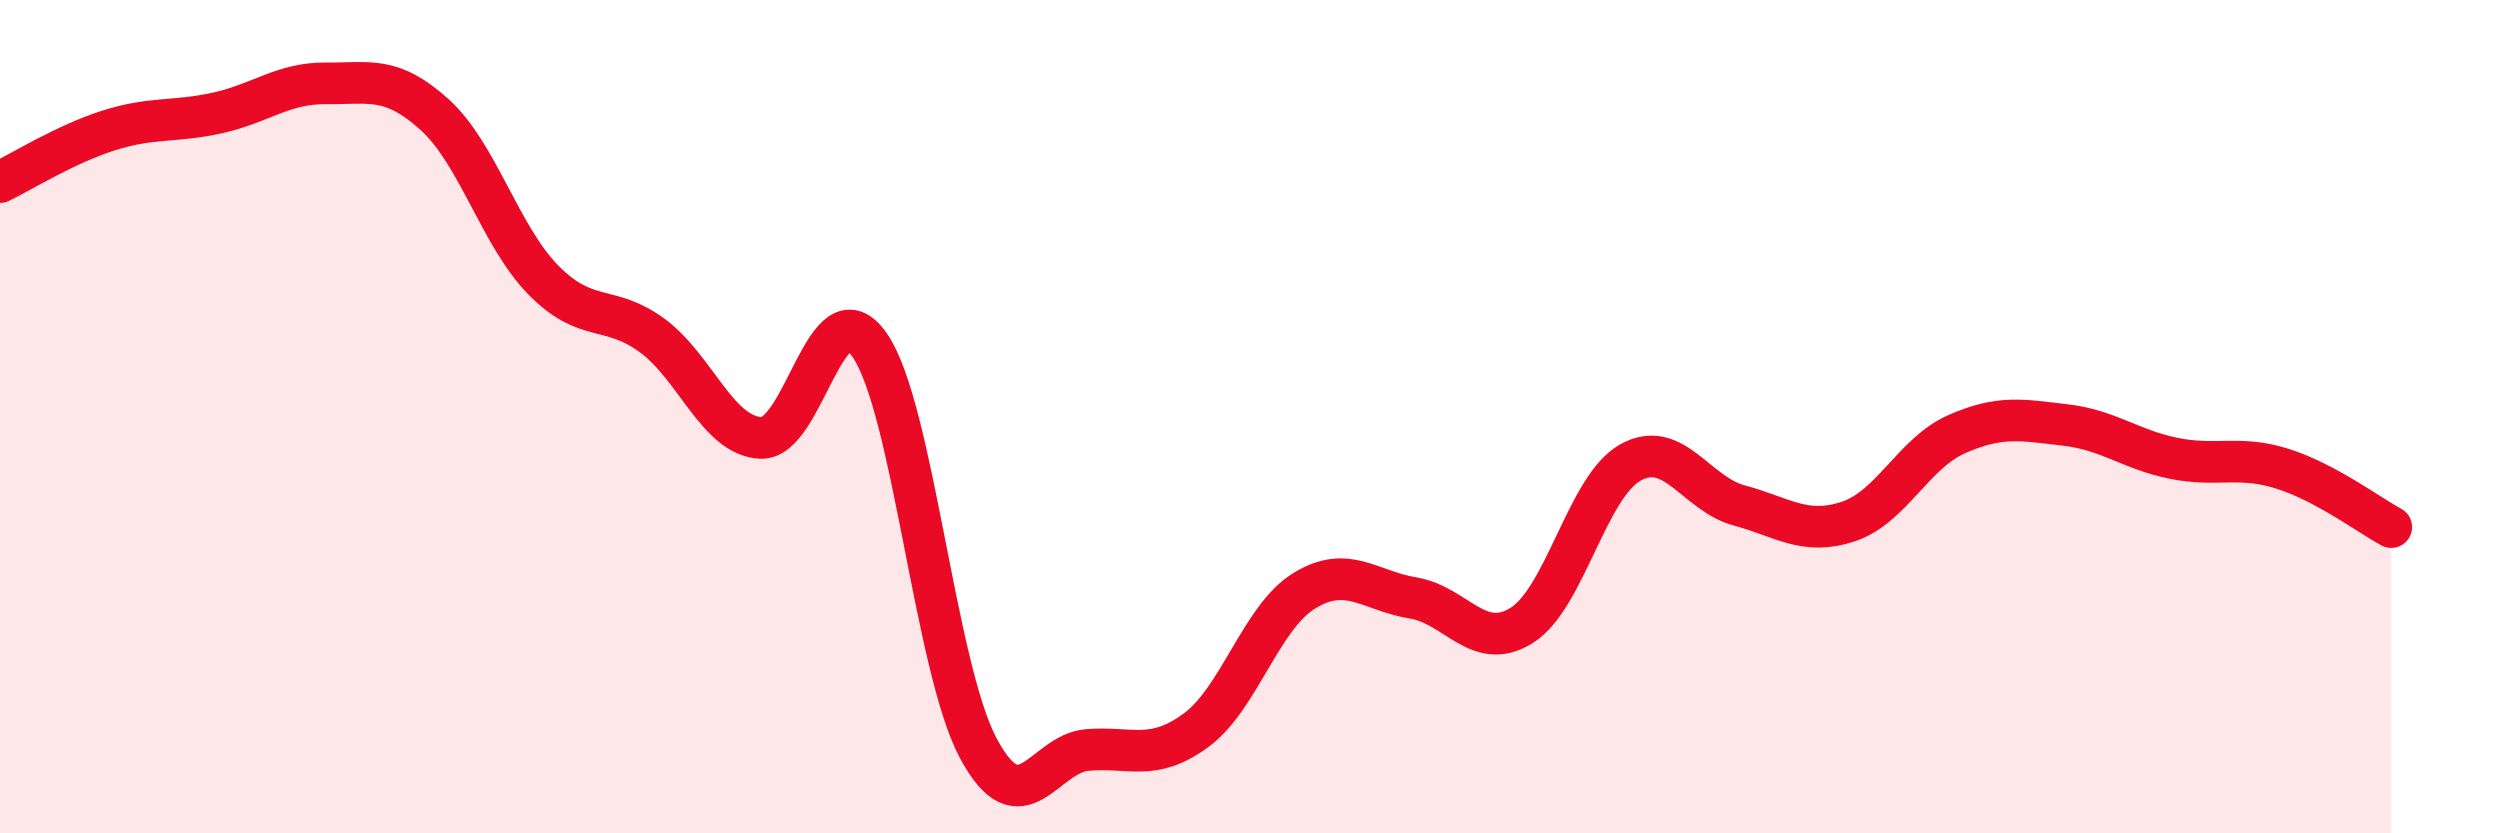
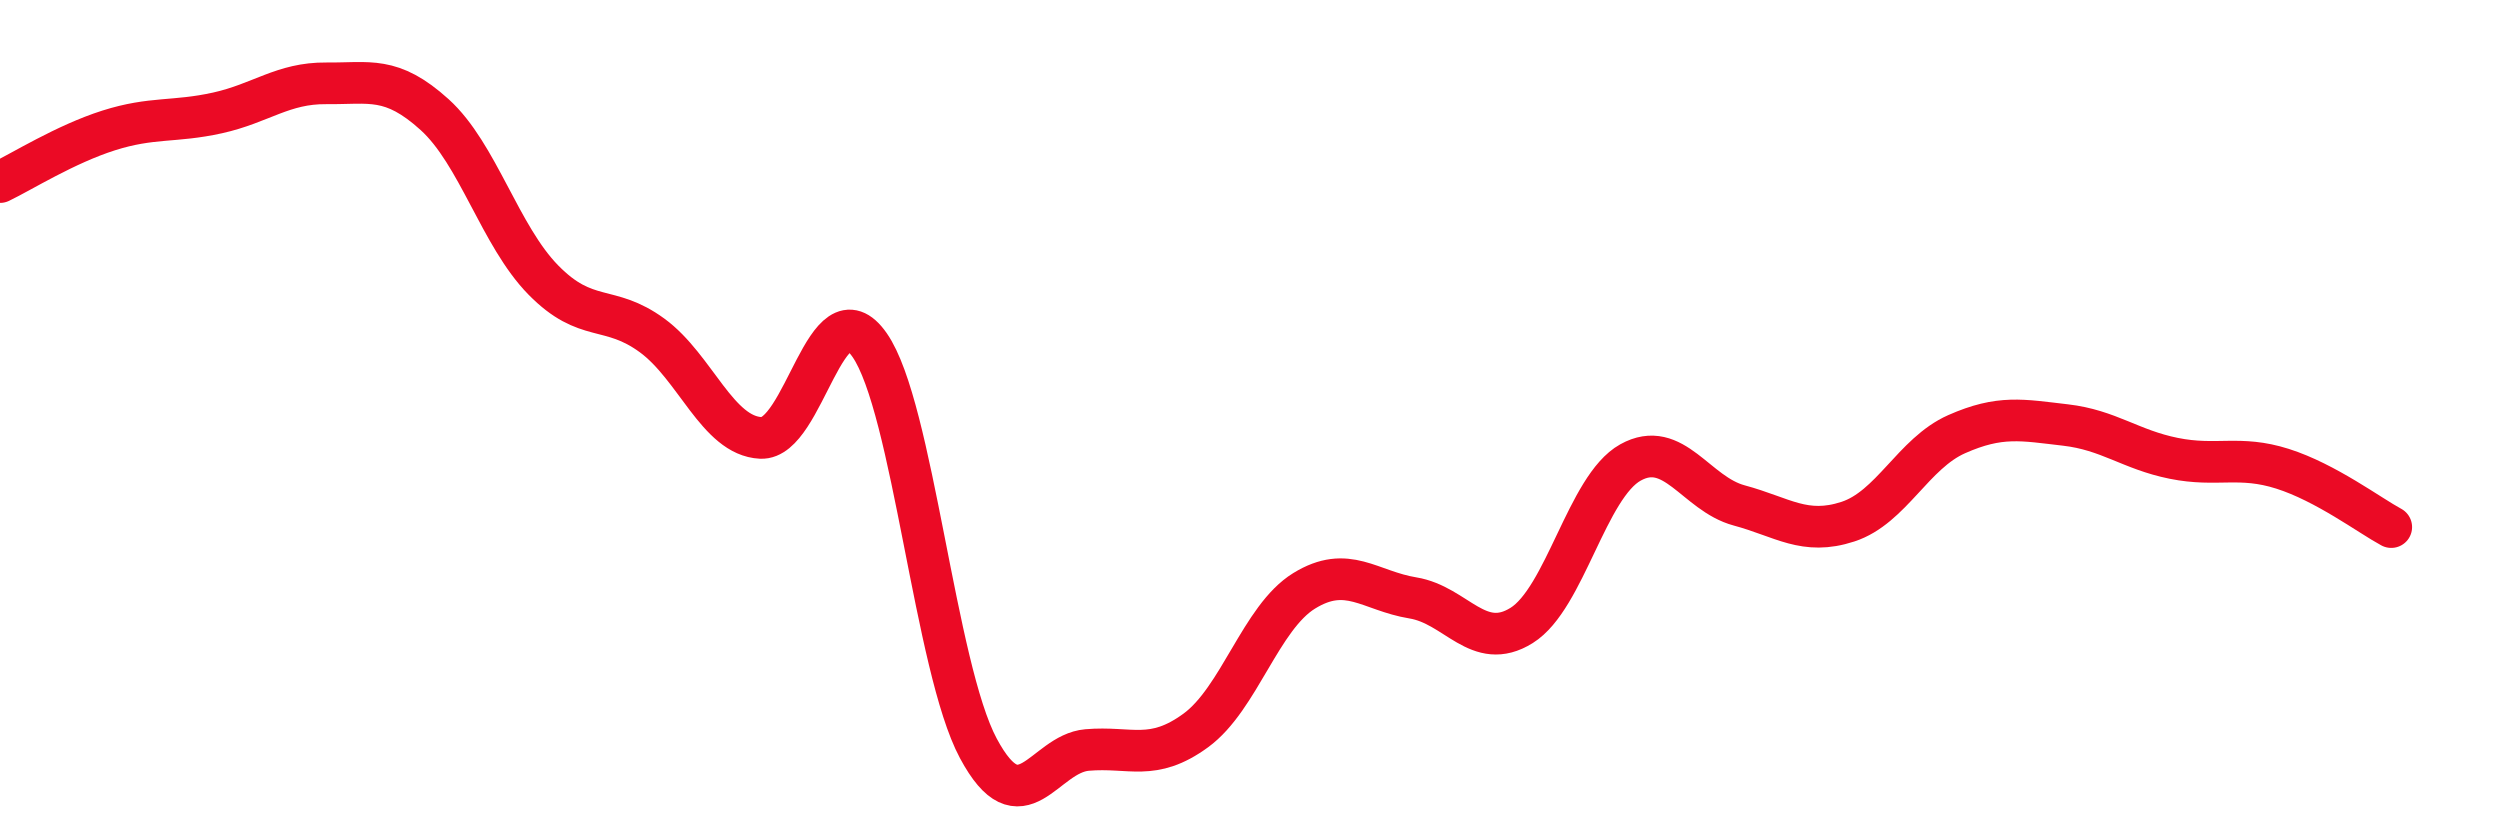
<svg xmlns="http://www.w3.org/2000/svg" width="60" height="20" viewBox="0 0 60 20">
-   <path d="M 0,4.37 C 0.52,4.12 1.57,3.46 2.61,3.13 C 3.65,2.8 4.18,2.94 5.22,2.71 C 6.26,2.48 6.79,1.99 7.83,2 C 8.87,2.01 9.39,1.81 10.43,2.75 C 11.47,3.69 12,5.66 13.04,6.72 C 14.08,7.78 14.61,7.29 15.65,8.05 C 16.69,8.81 17.22,10.46 18.26,10.51 C 19.3,10.56 19.83,6.79 20.87,8.28 C 21.91,9.77 22.44,16.02 23.48,17.96 C 24.52,19.9 25.05,18.09 26.09,18 C 27.13,17.91 27.66,18.29 28.7,17.53 C 29.74,16.77 30.26,14.82 31.3,14.18 C 32.34,13.54 32.87,14.18 33.91,14.35 C 34.95,14.52 35.48,15.66 36.52,15.01 C 37.56,14.36 38.09,11.68 39.13,11.1 C 40.17,10.52 40.7,11.85 41.74,12.13 C 42.78,12.41 43.31,12.86 44.35,12.52 C 45.39,12.18 45.92,10.88 46.96,10.42 C 48,9.96 48.53,10.08 49.57,10.2 C 50.61,10.32 51.13,10.79 52.17,11 C 53.21,11.21 53.74,10.92 54.78,11.25 C 55.82,11.58 56.87,12.37 57.39,12.65L57.39 20L0 20Z" fill="#EB0A25" opacity="0.1" stroke-linecap="round" stroke-linejoin="round" />
  <path d="M 0,4.37 C 0.52,4.12 1.57,3.46 2.61,3.13 C 3.65,2.8 4.18,2.94 5.22,2.71 C 6.26,2.48 6.79,1.99 7.83,2 C 8.87,2.01 9.39,1.81 10.43,2.75 C 11.47,3.69 12,5.66 13.04,6.72 C 14.08,7.78 14.61,7.29 15.65,8.05 C 16.69,8.81 17.22,10.46 18.26,10.51 C 19.3,10.56 19.83,6.79 20.87,8.28 C 21.91,9.77 22.44,16.02 23.48,17.96 C 24.52,19.9 25.05,18.09 26.09,18 C 27.13,17.91 27.66,18.29 28.7,17.53 C 29.74,16.77 30.26,14.82 31.3,14.18 C 32.34,13.54 32.87,14.18 33.91,14.35 C 34.95,14.52 35.48,15.66 36.52,15.01 C 37.56,14.36 38.09,11.68 39.13,11.1 C 40.17,10.52 40.7,11.85 41.74,12.13 C 42.78,12.41 43.31,12.86 44.35,12.52 C 45.39,12.18 45.92,10.88 46.96,10.42 C 48,9.96 48.53,10.08 49.57,10.2 C 50.61,10.32 51.13,10.79 52.17,11 C 53.21,11.21 53.74,10.92 54.78,11.25 C 55.82,11.58 56.87,12.37 57.39,12.65" stroke="#EB0A25" stroke-width="1" fill="none" stroke-linecap="round" stroke-linejoin="round" />
</svg>